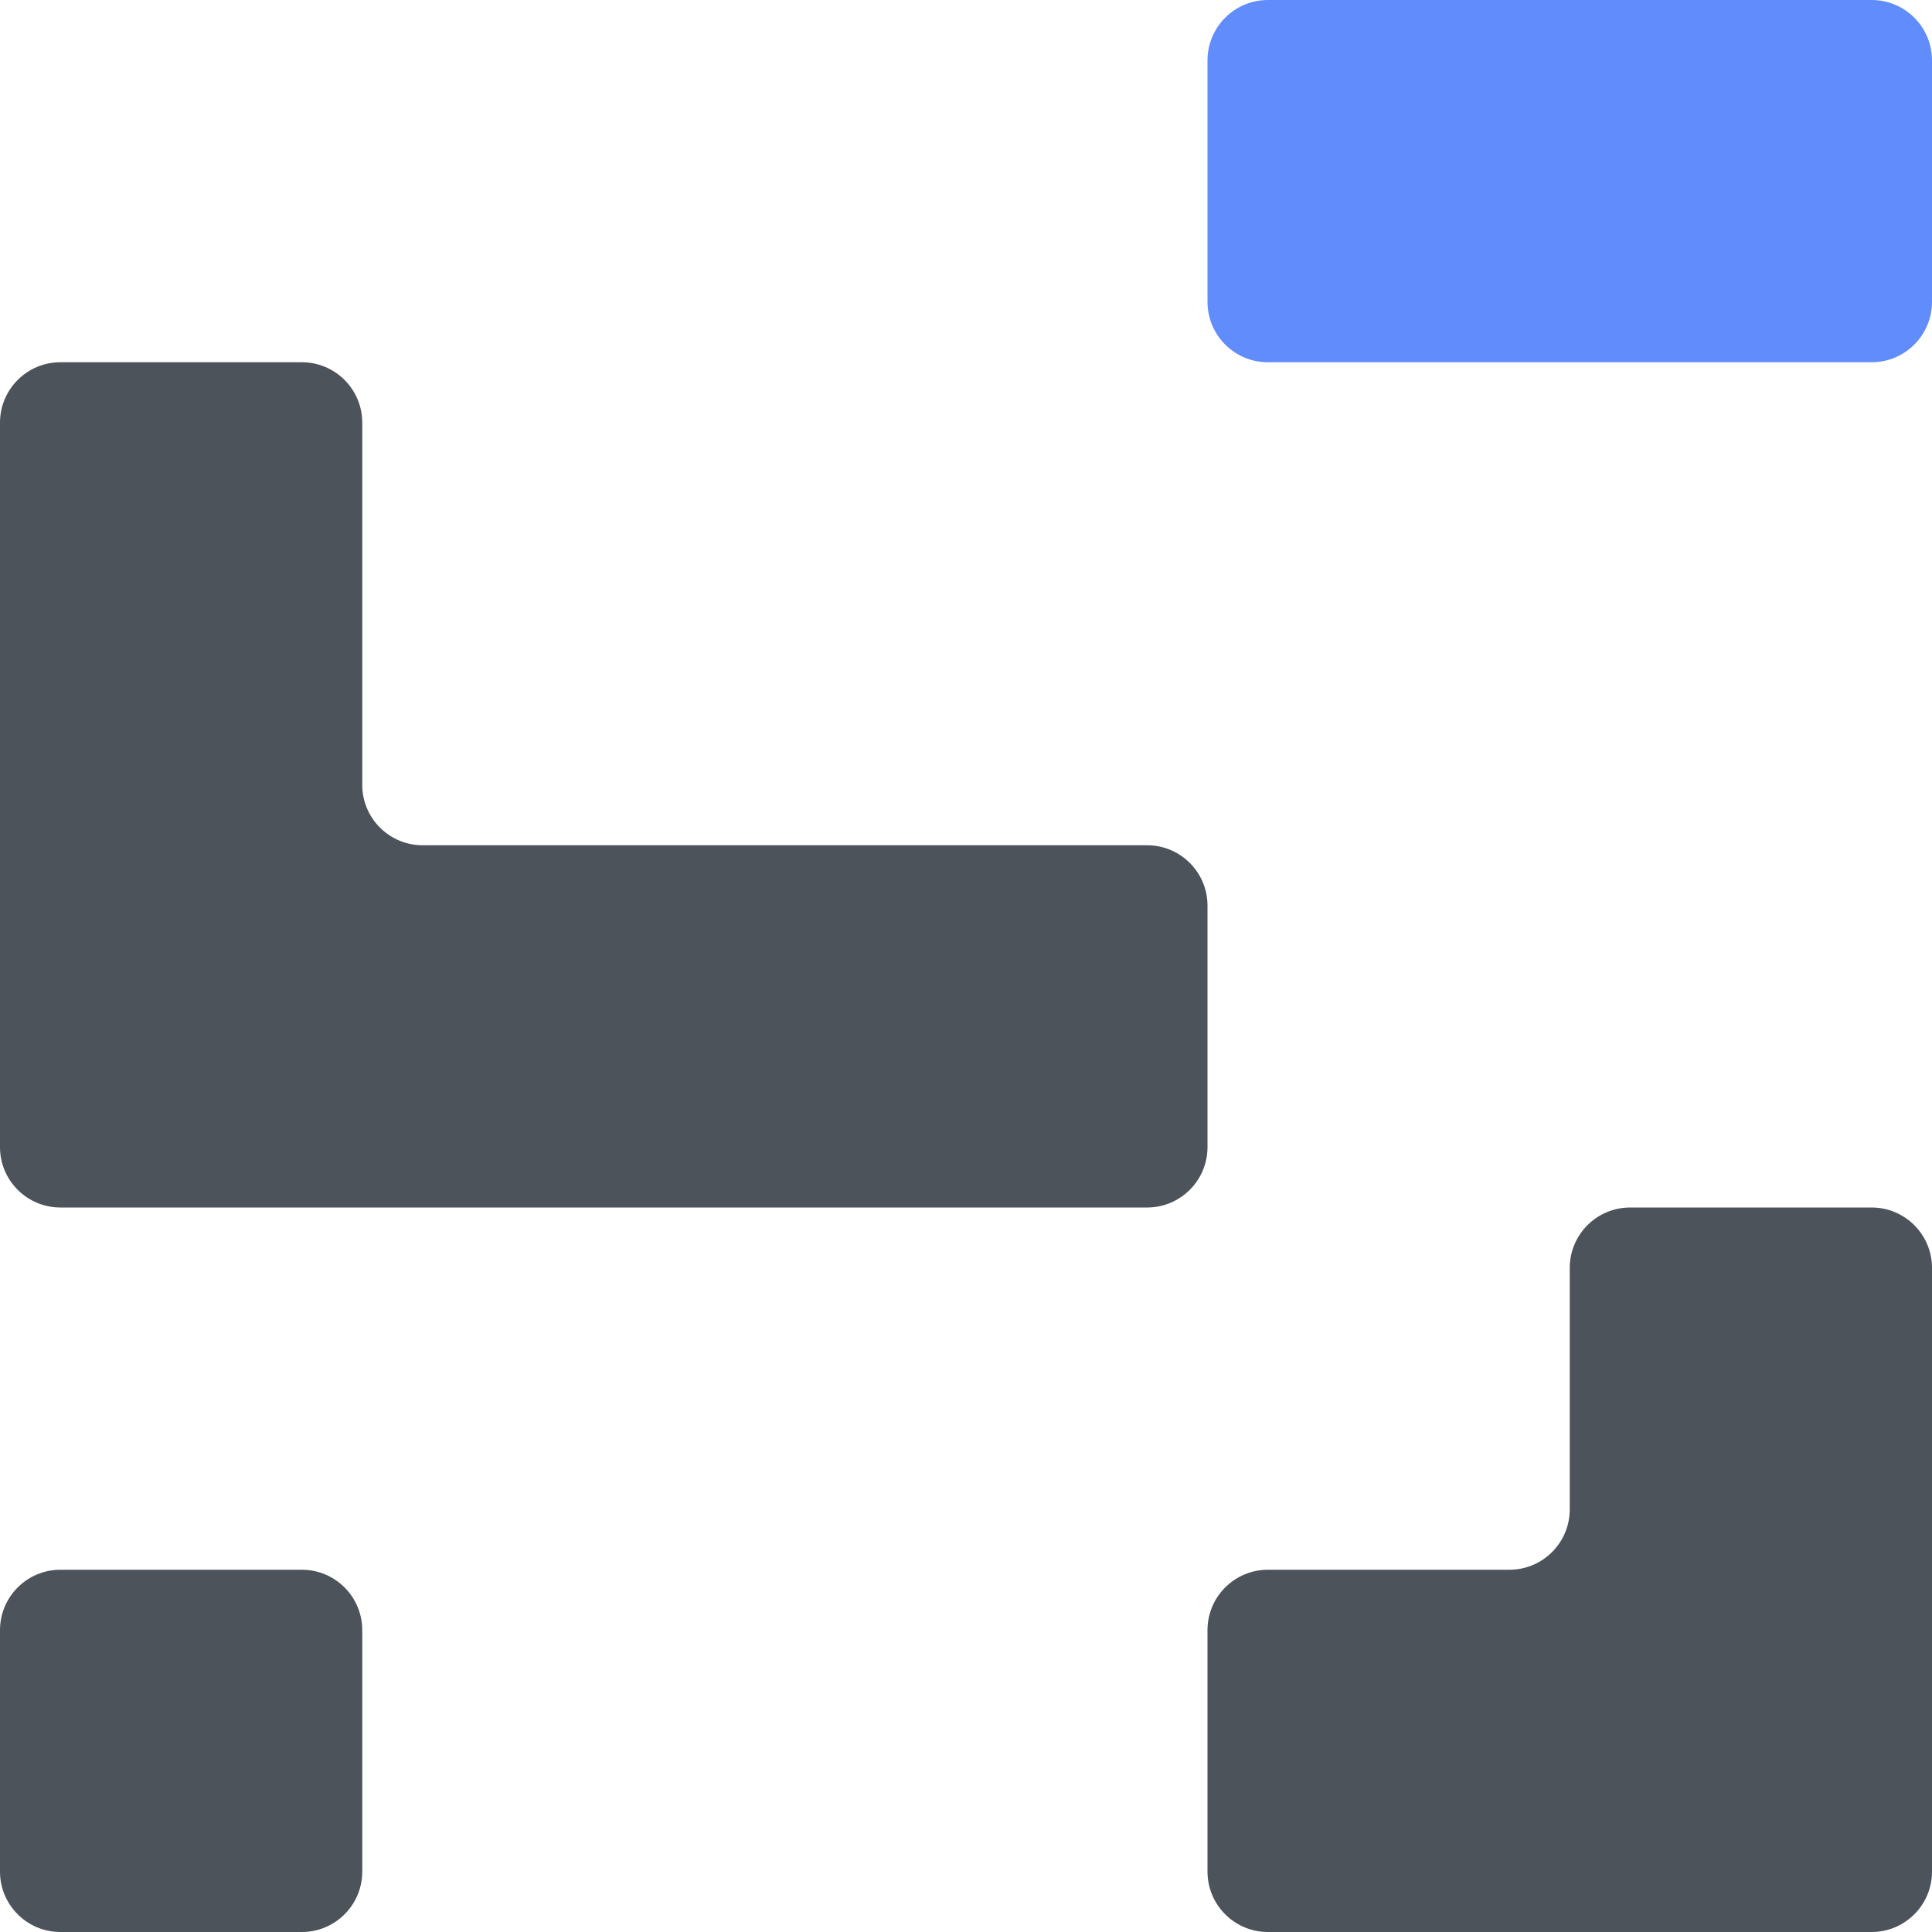
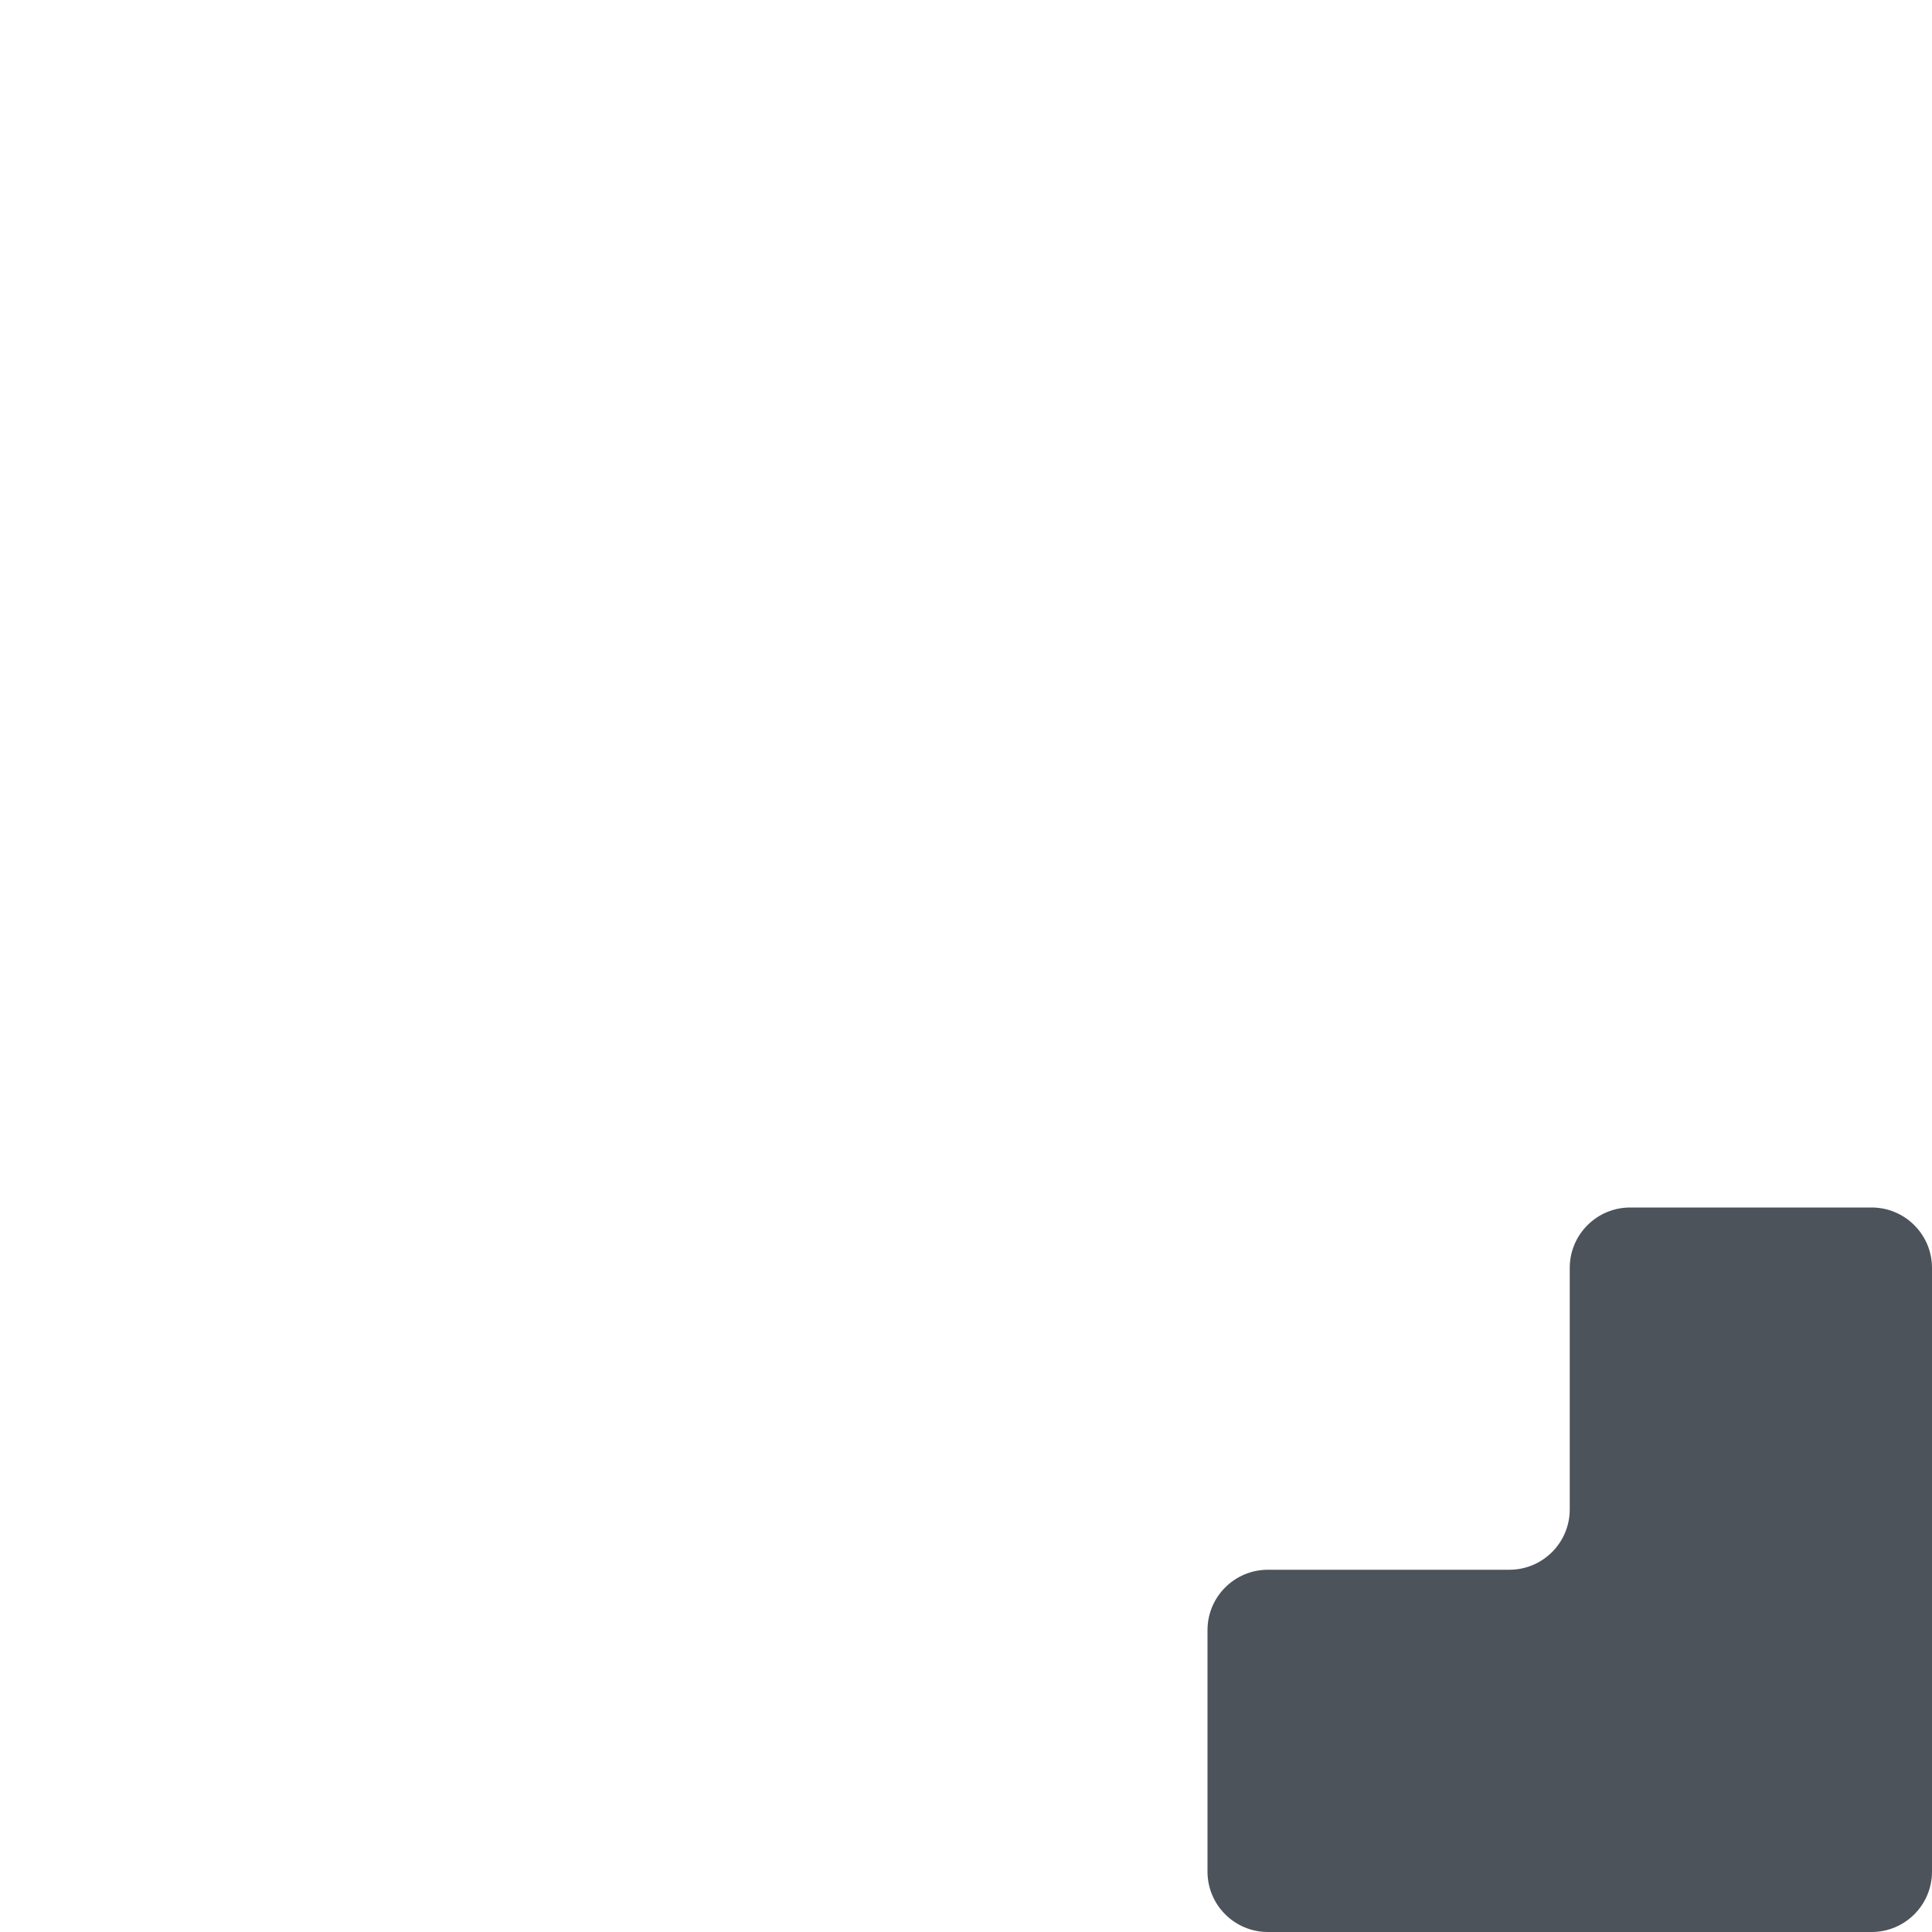
<svg xmlns="http://www.w3.org/2000/svg" width="16" height="16" viewBox="0 0 16 16" fill="#4d535a">
  <style>
    path {
      fill: #4d535a;
    }    
    @media (prefers-color-scheme: dark) {
      path {
        fill: hsl(217, 62%, 95%);
      }
    }

    .accent {
      fill: #608cfc;
    }
  </style>
  <path d="M15.5 16H10.5C10.224 16 10 15.776 10 15.5V13.5C10 13.224 10.224 13 10.5 13H12.5C12.776 13 13 12.776 13 12.5V10.5C13 10.224 13.224 10 13.5 10H15.5C15.776 10 16 10.224 16 10.5V15.5C16 15.776 15.776 16 15.5 16Z" />
-   <path d="M2.5 13H0.5C0.224 13 0 13.224 0 13.5L0 15.5C0 15.776 0.224 16 0.5 16H2.5C2.776 16 3 15.776 3 15.5L3 13.5C3 13.224 2.776 13 2.5 13Z" />
-   <path d="M2.5 3H0.5C0.224 3 0 3.224 0 3.5L0 9.5C0 9.776 0.224 10 0.5 10H9.5C9.776 10 10 9.776 10 9.5V7.5C10 7.224 9.776 7 9.5 7L3.5 7C3.224 7 3 6.776 3 6.5V3.5C3 3.224 2.776 3 2.5 3Z" />
-   <path d="M10.5 0H15.5C15.776 0 16 0.224 16 0.5V2.5C16 2.776 15.776 3 15.5 3H10.5C10.224 3 10 2.776 10 2.5V0.5C10 0.224 10.224 0 10.5 0Z" class="accent" />
</svg>